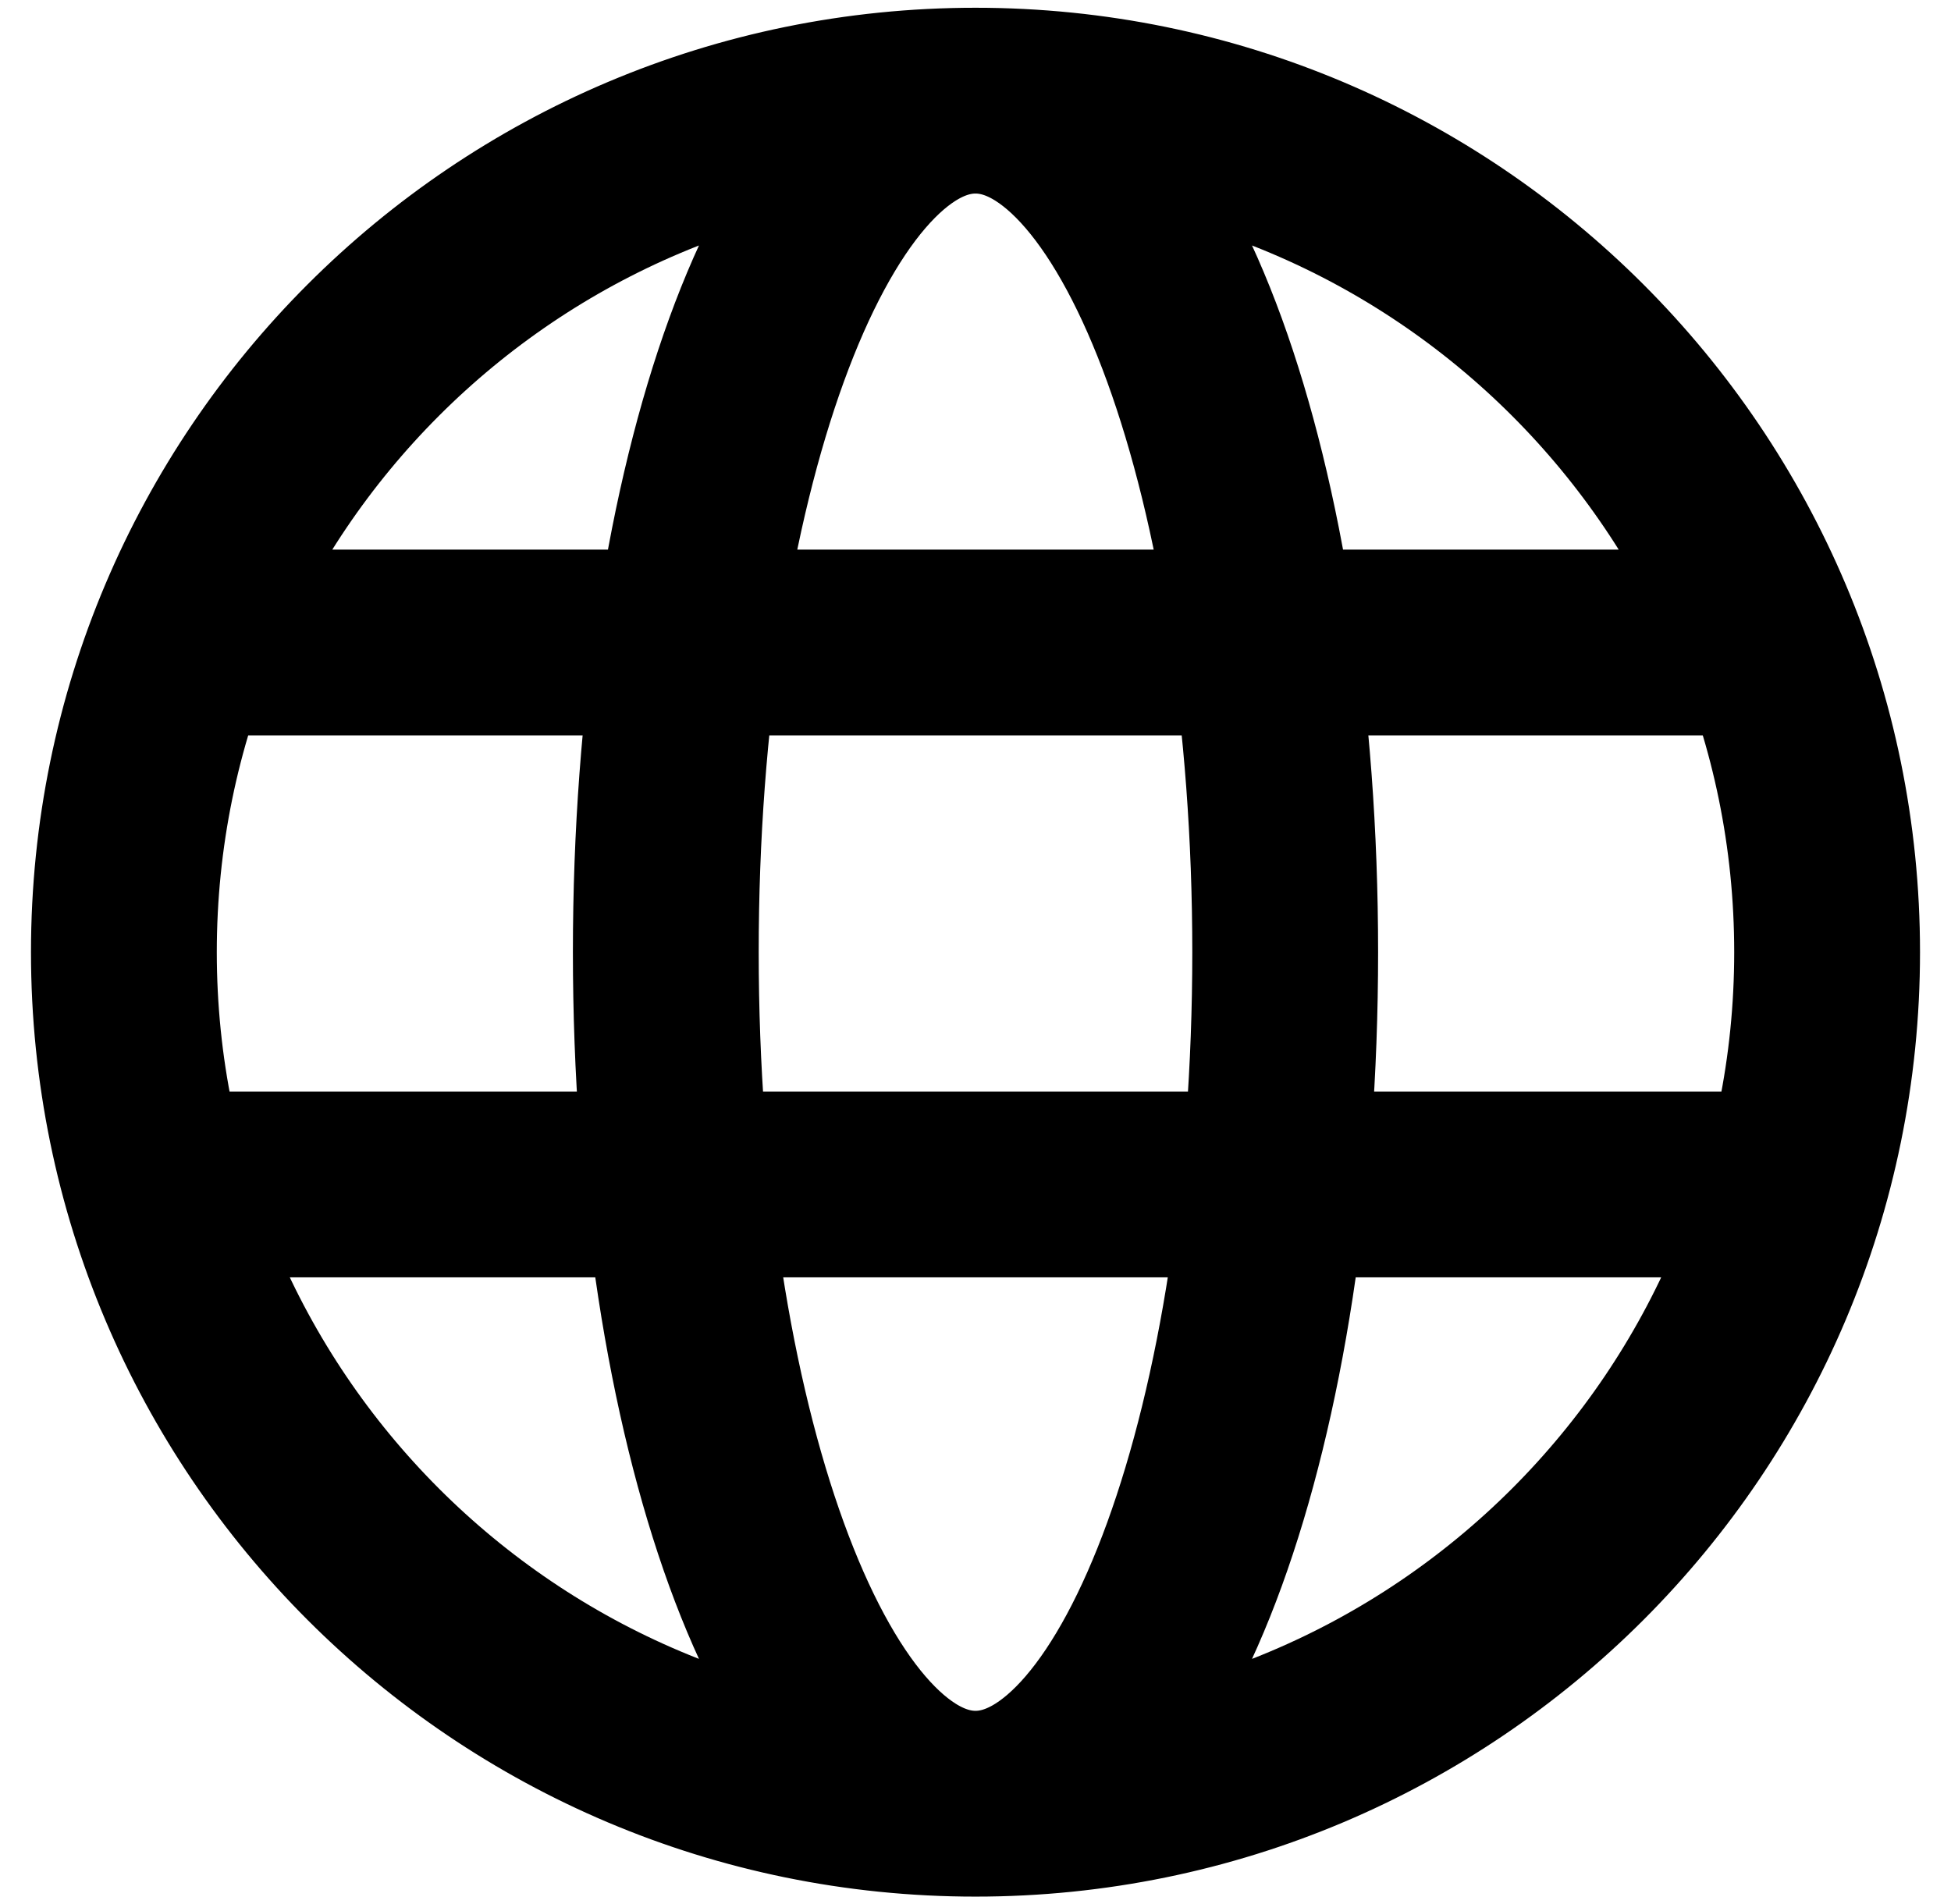
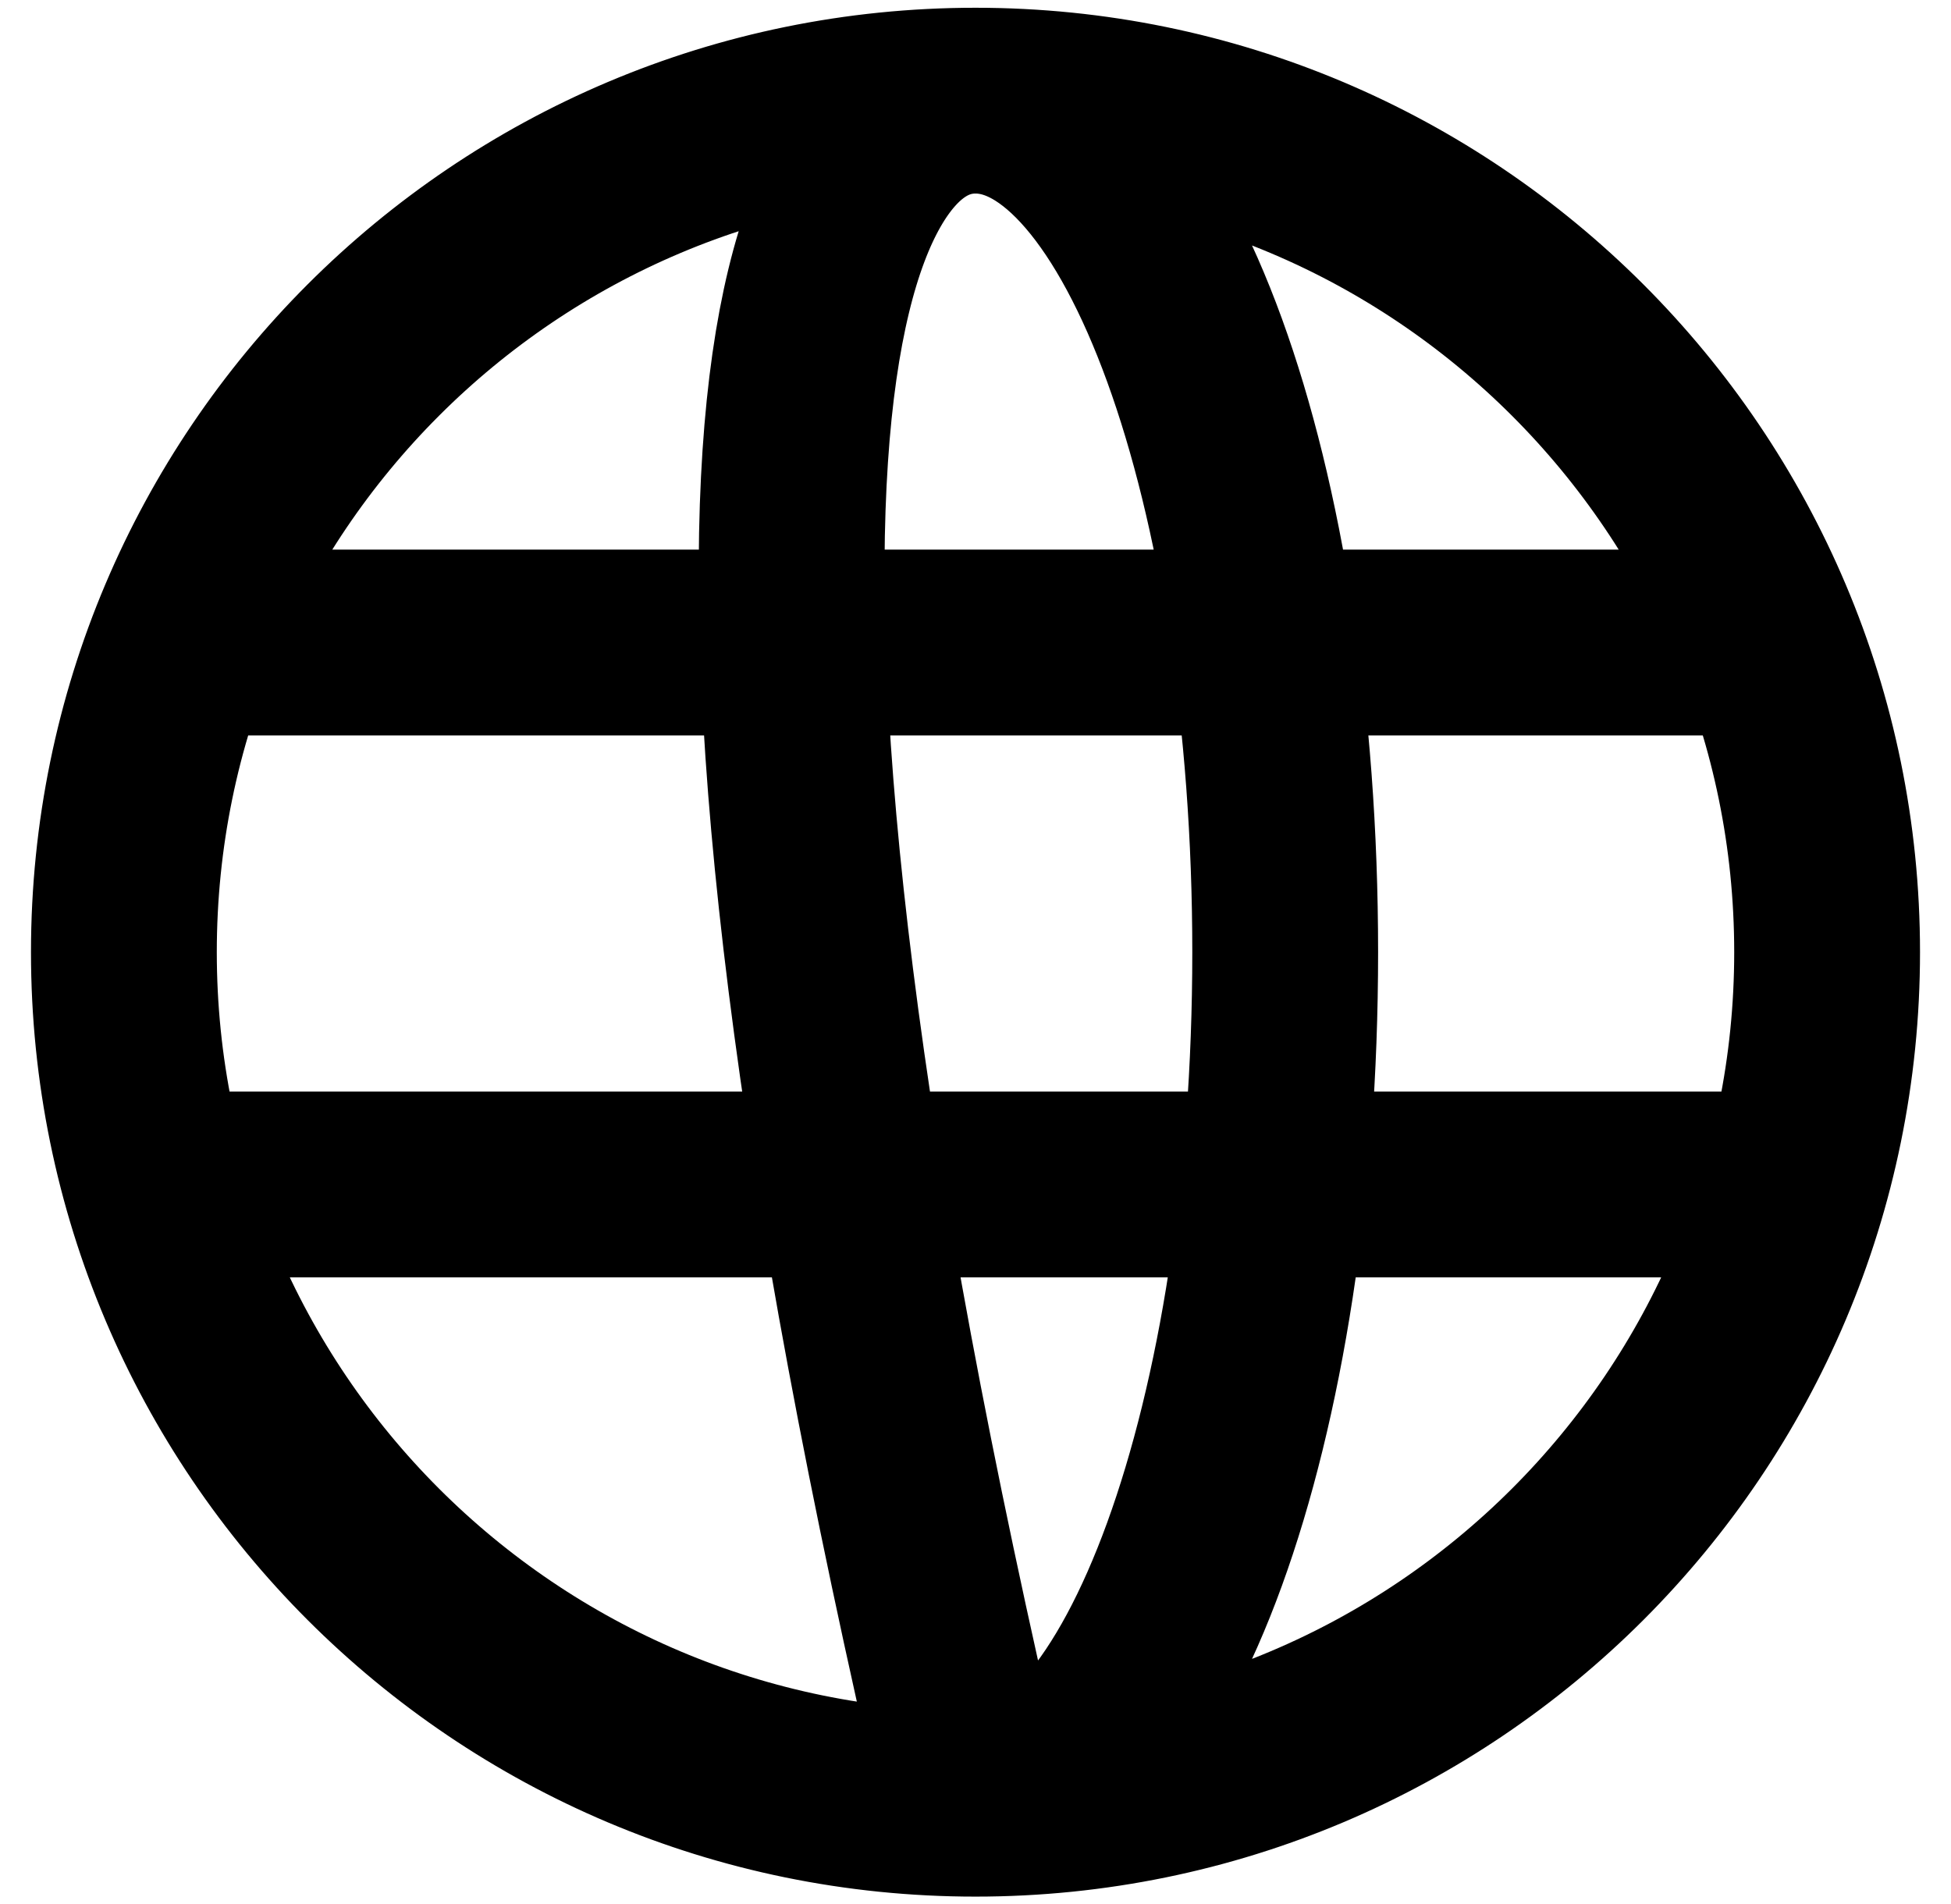
<svg xmlns="http://www.w3.org/2000/svg" width="42" height="41" viewBox="0 0 42 41" fill="none">
-   <path d="M21 38.833C31.125 38.833 39.333 30.625 39.333 20.5C39.333 10.375 31.125 2.167 21 2.167M21 38.833C10.875 38.833 2.667 30.625 2.667 20.5C2.667 10.375 10.875 2.167 21 2.167M21 38.833C24.682 38.833 27.667 30.625 27.667 20.5C27.667 10.375 24.682 2.167 21 2.167M21 38.833C17.318 38.833 14.333 30.625 14.333 20.5C14.333 10.375 17.318 2.167 21 2.167M4.333 13.833H37.667M4.333 25.5H37.667" stroke="black" stroke-width="4" stroke-linecap="round" />
+   <path d="M21 38.833C31.125 38.833 39.333 30.625 39.333 20.5C39.333 10.375 31.125 2.167 21 2.167M21 38.833C10.875 38.833 2.667 30.625 2.667 20.5C2.667 10.375 10.875 2.167 21 2.167M21 38.833C24.682 38.833 27.667 30.625 27.667 20.5C27.667 10.375 24.682 2.167 21 2.167M21 38.833C14.333 10.375 17.318 2.167 21 2.167M4.333 13.833H37.667M4.333 25.5H37.667" stroke="black" stroke-width="4" stroke-linecap="round" />
</svg>